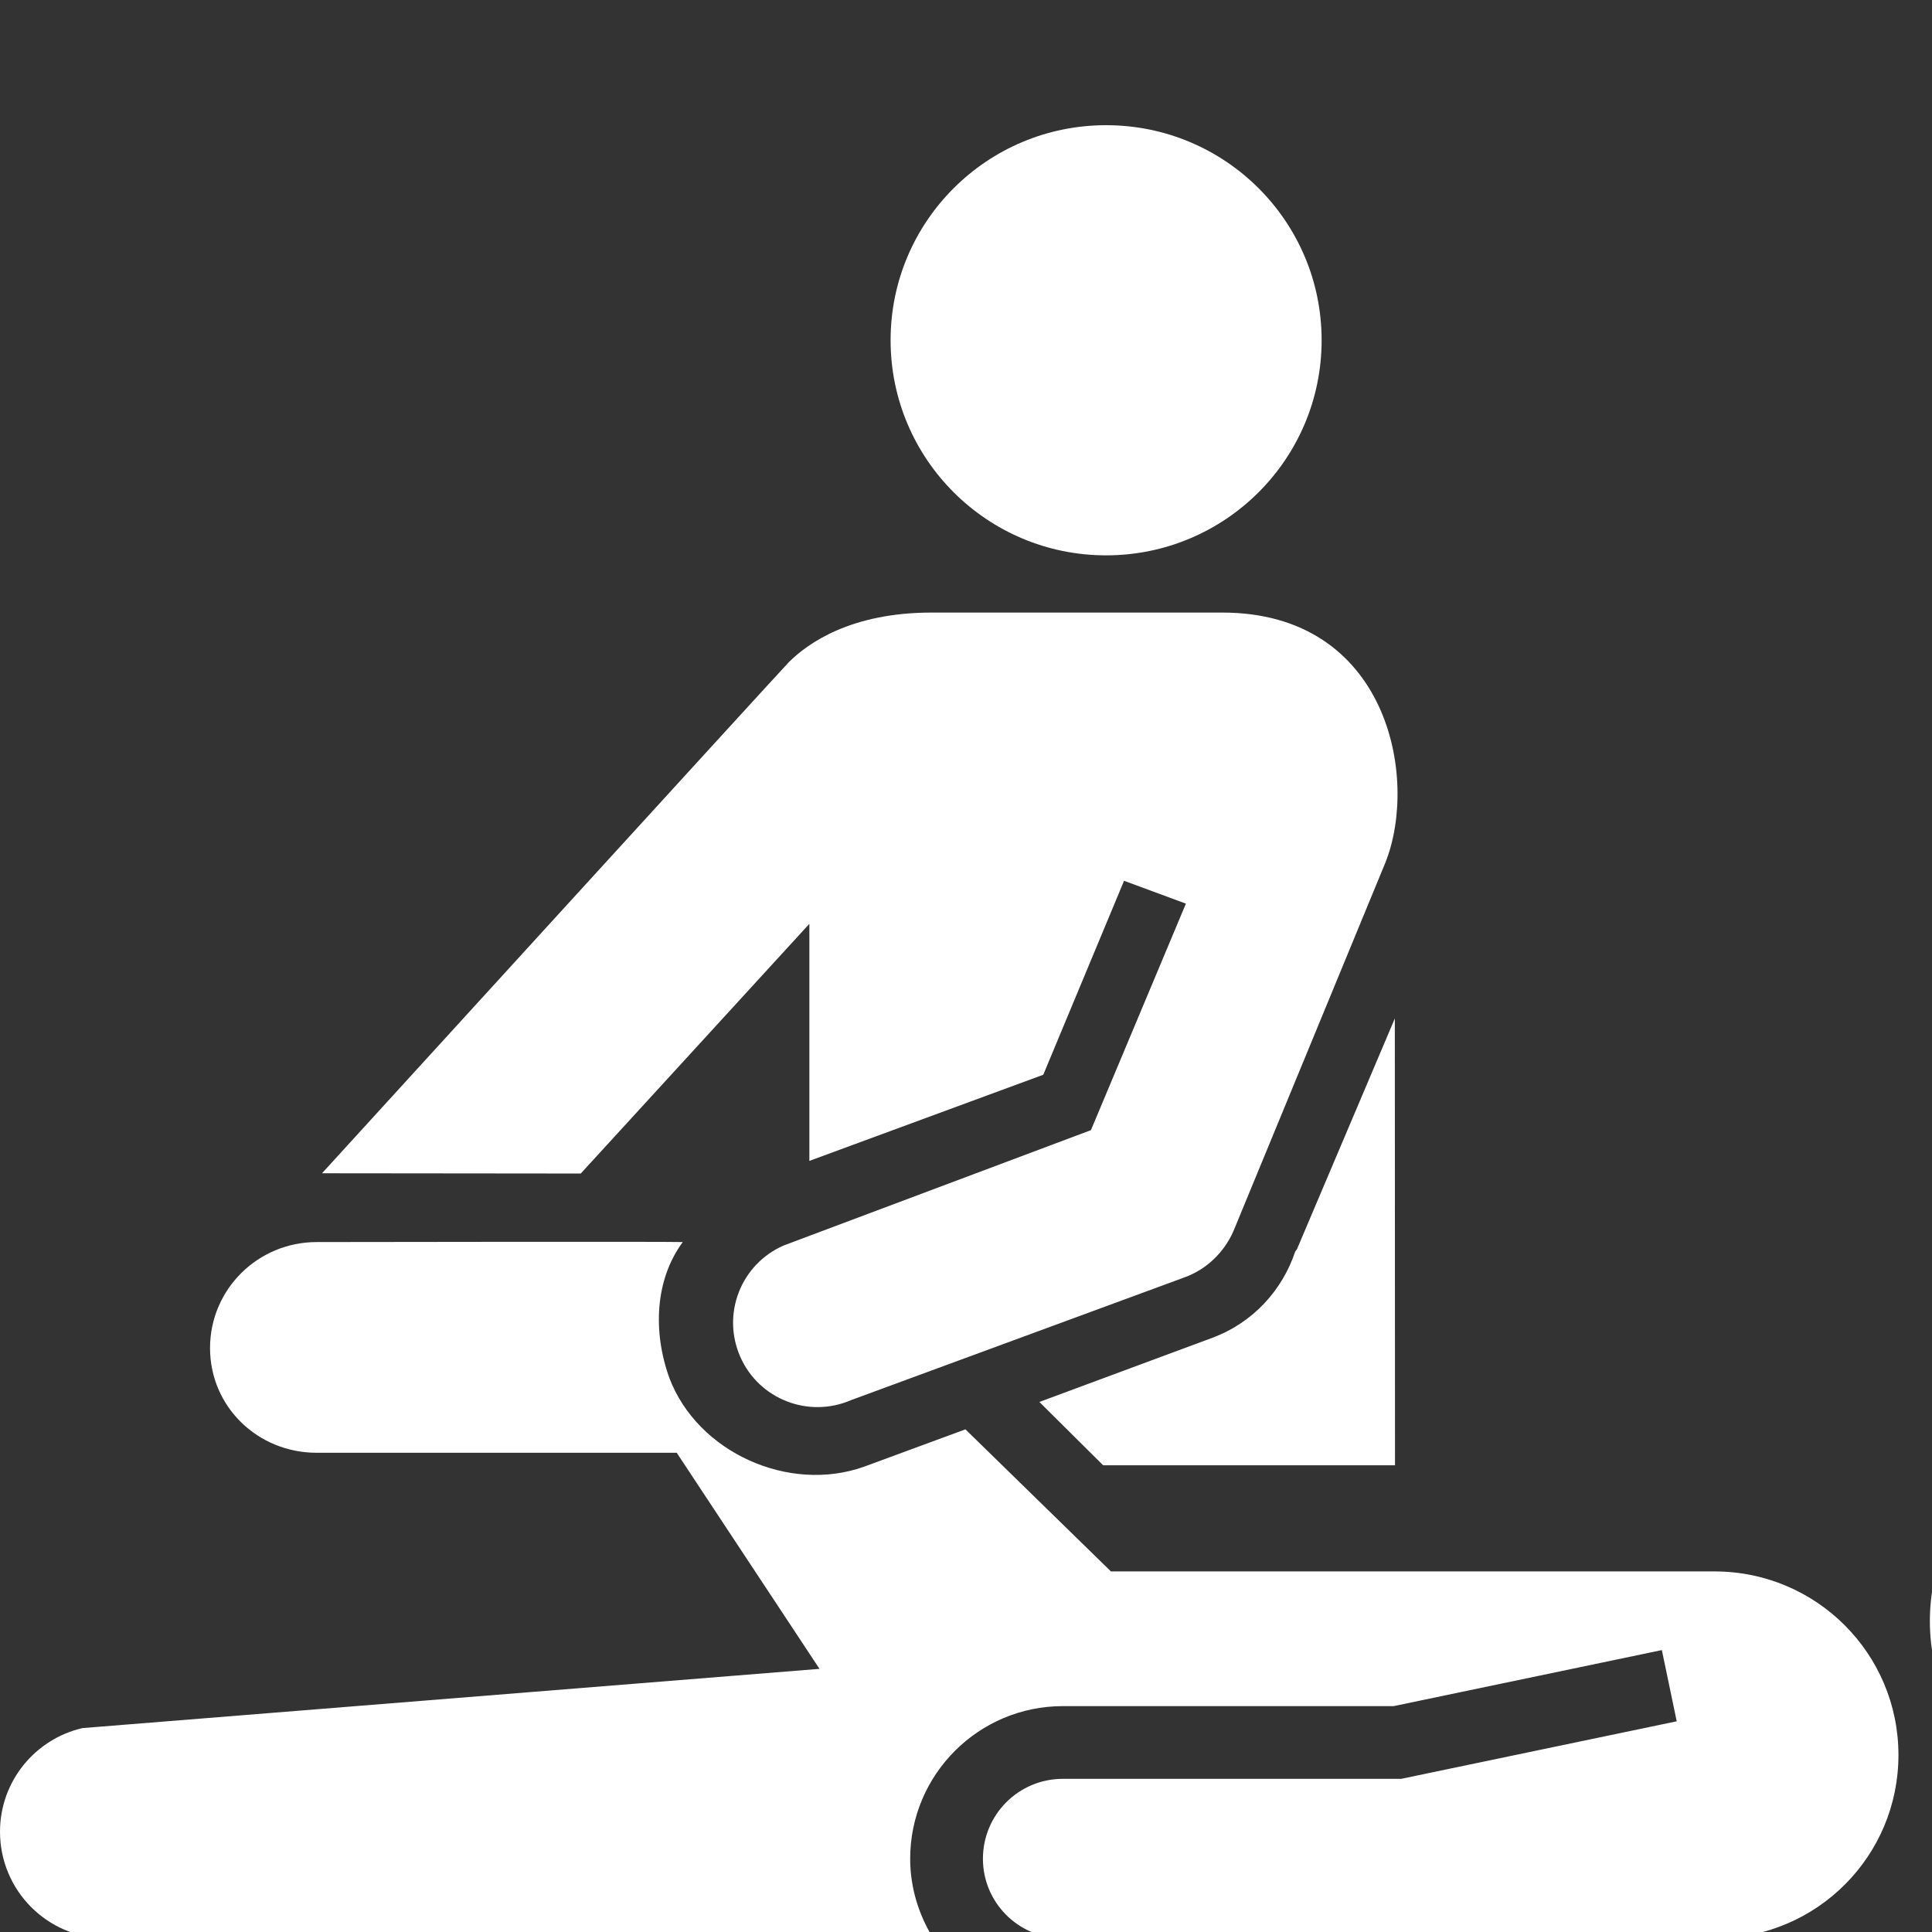
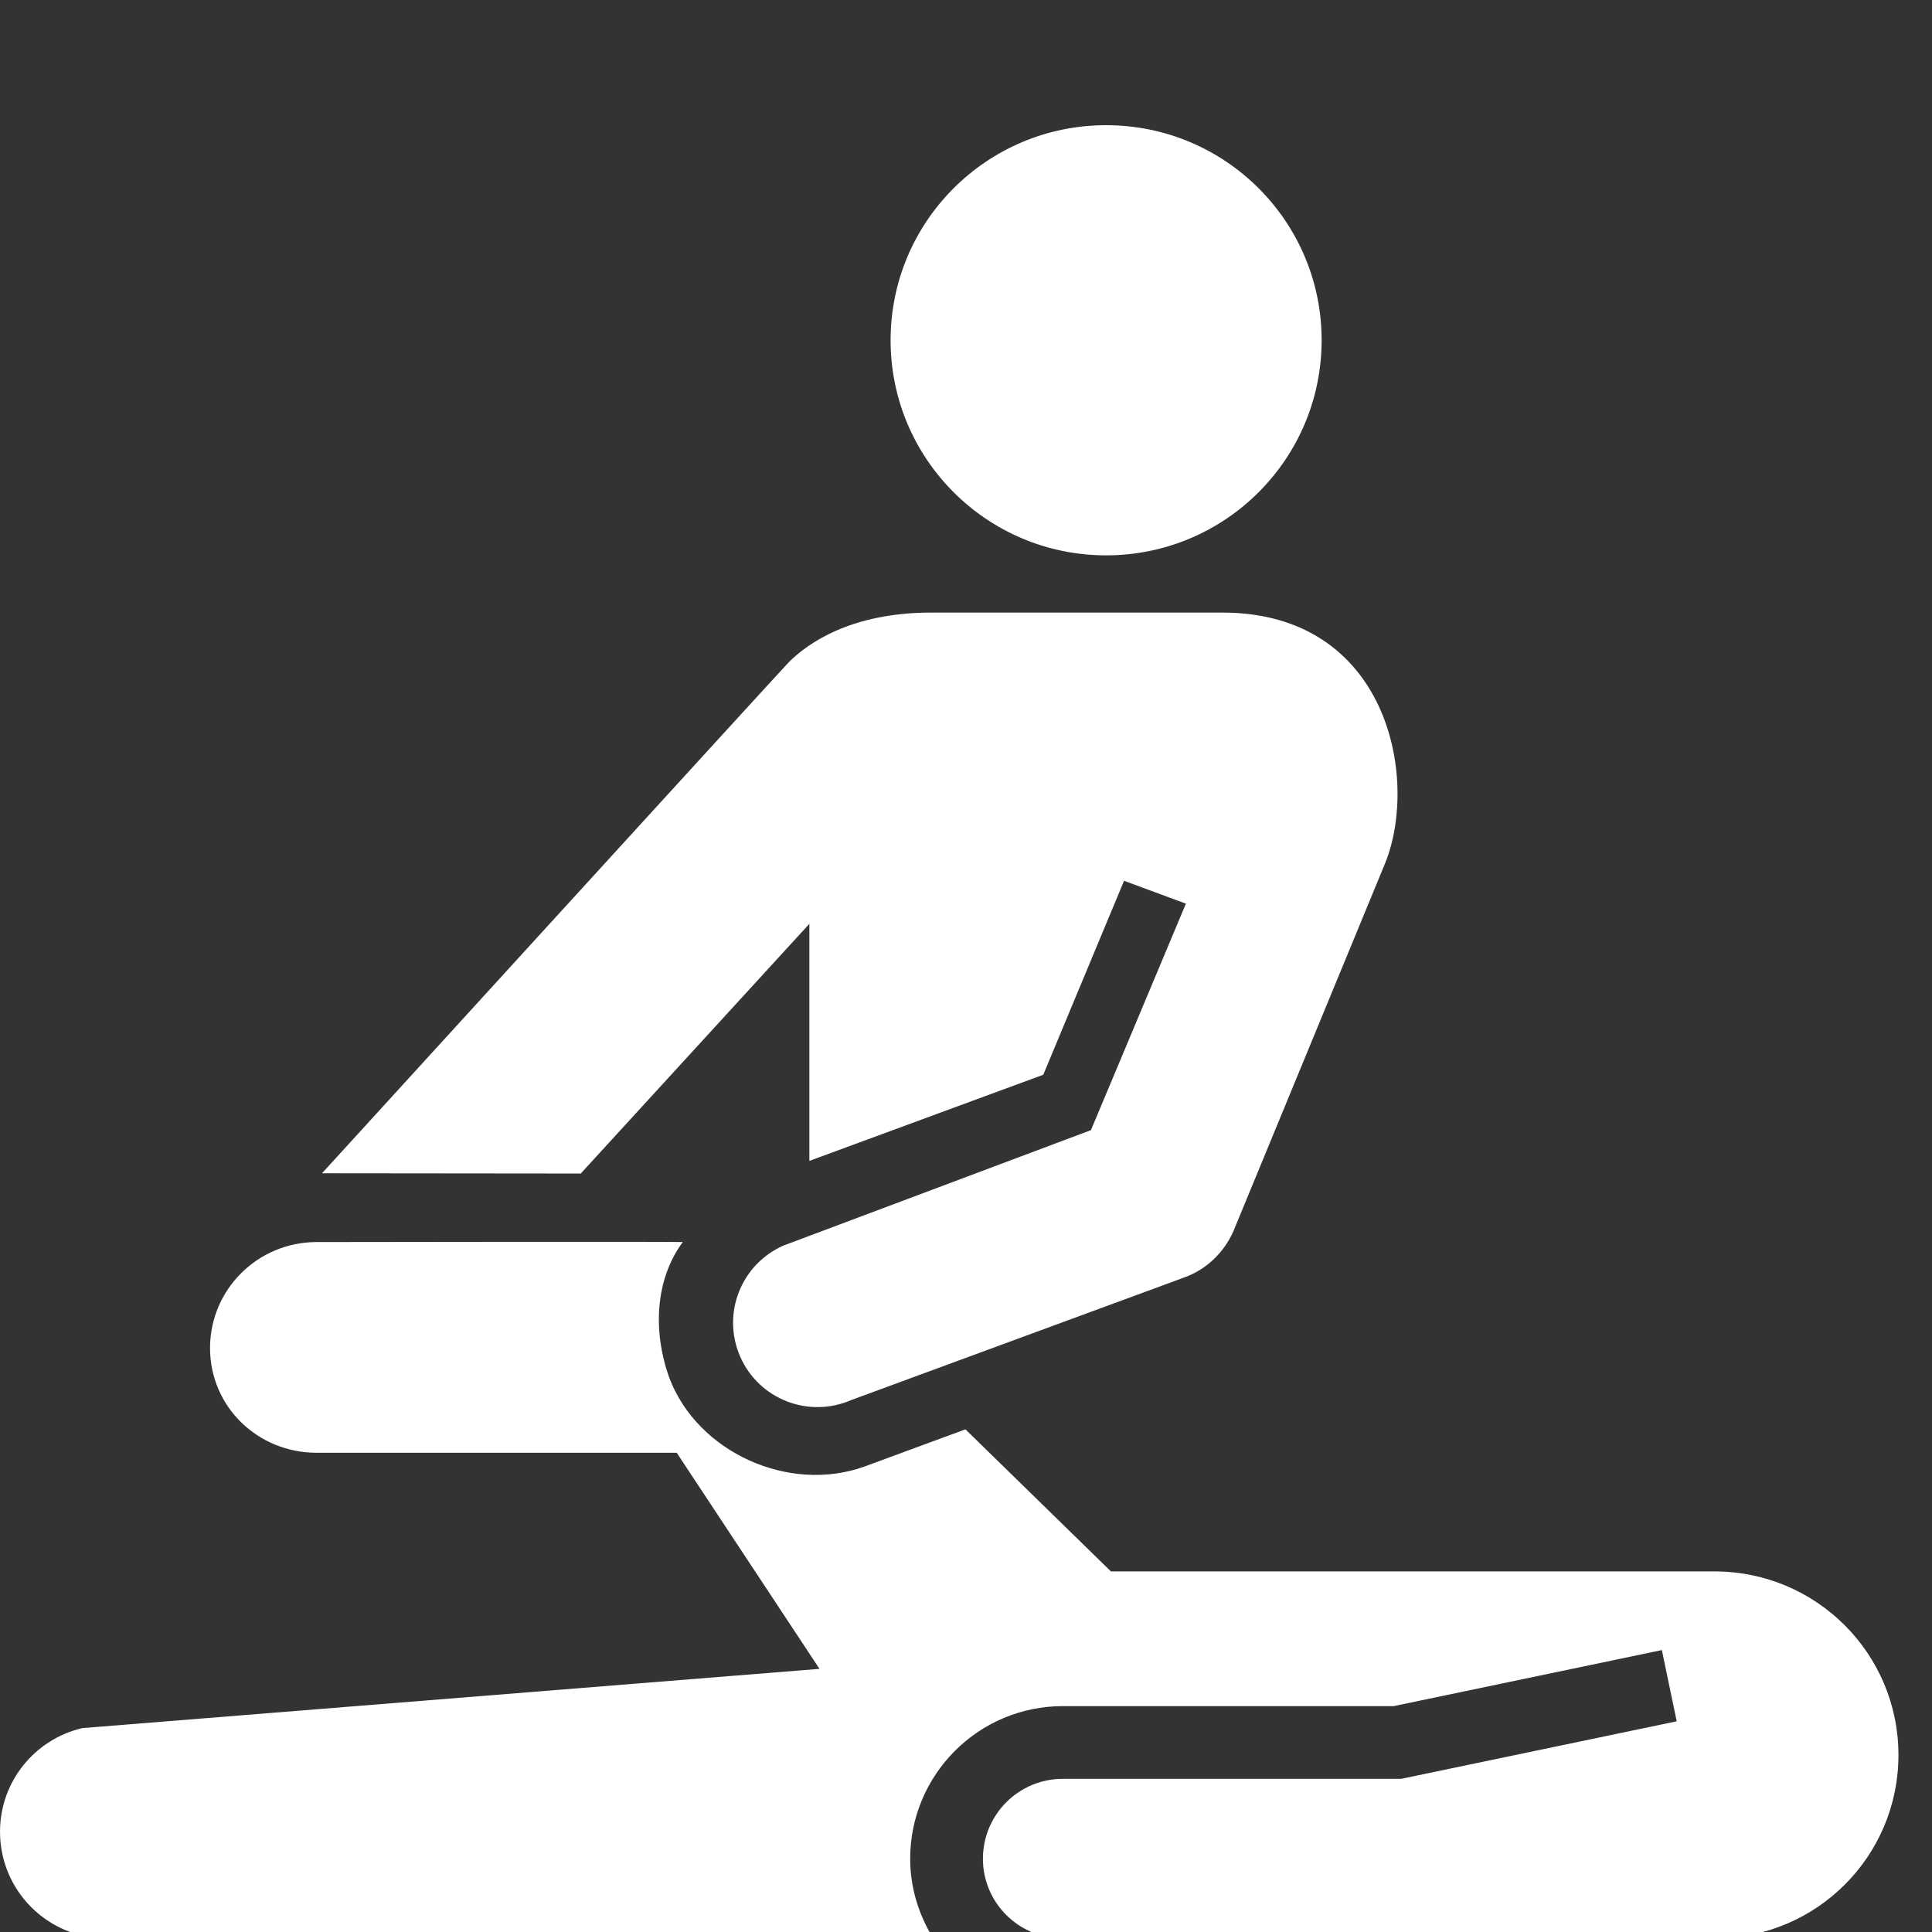
<svg xmlns="http://www.w3.org/2000/svg" width="1200pt" height="1200pt" version="1.1" viewBox="0 0 1200 1200">
  <rect x="0" y="0" width="1200" height="1200" fill="#333333" stroke="none" />
  <g transform="scale(1.2)">
    <path style="fill: white;" d="m572.52 287.45c61.645 0 111.55-49.859 111.55-111.35 0-61.488-49.895-111.3-111.55-111.3-61.609 0-111.55 49.812-111.55 111.3 0 61.488 49.941 111.35 111.55 111.35z" />
-     <path style="fill: white;" d="m912.43 1040.1h-889.34c-25.031 0-22.465 19.703-22.465 19.703v32.762s-2.269 42.59 41.461 42.59h1113.6c44.027 0 41.629-41.594 41.629-41.594v-90.742s-3.731-28.715-37.488-28.715h-108.53c-37.203 0.008-67.957 65.996-138.83 65.996z" />
-     <path style="fill: white;" d="m998.9 839.06c0 55.309 45.023 100.25 100.51 100.25 55.441 0 100.59-44.941 100.59-100.25 0-55.535-45.145-100.31-100.59-100.31-55.484 0.004-100.51 44.773-100.51 100.31z" />
-     <path style="fill: white;" d="m670.41 647.77c-6.66 19.945-21.719 36.781-42.949 44.688l-89.496 33.191 33.012 32.773h151.07l-0.086-231.27-50.566 119.21c-0.223 0.578-0.68 0.914-0.98 1.406z" />
    <path style="fill: white;" d="m887.4 813.36h-312.39l-75.301-73.535-52.43 19.32c-38.891 13.895-86.23-7.32-100.84-45.973-8.605-23.988-7.402-50.762 6.949-70.285-6.422-0.289-189.47 0-189.47 0-30.457 0-55.199 24.492-55.199 54.852 0 30.422 24.742 54.215 55.199 54.215h186.36l73.895 111.84-381.51 30.664c-24.406 5.641-42.66 27.48-42.66 53.629 0 30.457 24.625 55.164 54.996 55.164l428.04 0.035c-7.414-12.035-11.93-26.062-11.93-41.207 0-43.57 35.426-78.996 78.996-78.996h171.25l138.82-29.004 7.691 36.863-142.62 29.785-175.14-0.004c-22.836 0-41.34 18.504-41.34 41.34 0 22.5 18.035 40.754 40.5 41.207l338.87 0.047c52.43-0.406 94.5-42.66 94.5-94.922 0.012-52.41-42.434-95.035-95.234-95.035z" />
    <path style="fill: white;" d="m440.66 724.64c-22.094 9.648-47.867-0.359-57.516-22.414-9.719-22.141 0.336-47.867 22.477-57.562l159.05-59.711 49.152-117.23-32.016-11.832-41.809 100.39-121.07 44.594v-122.71l-118.33 129.25-133.93-0.133s234.36-256.91 241.68-264.6c9.719-9.648 31.945-25.621 73.812-25.621h150.49c85.488 0 101.95 85.246 84.457 129.35l-78.711 190.89c-4.848 10.969-13.945 19.777-25.32 23.867z" />
  </g>
</svg>